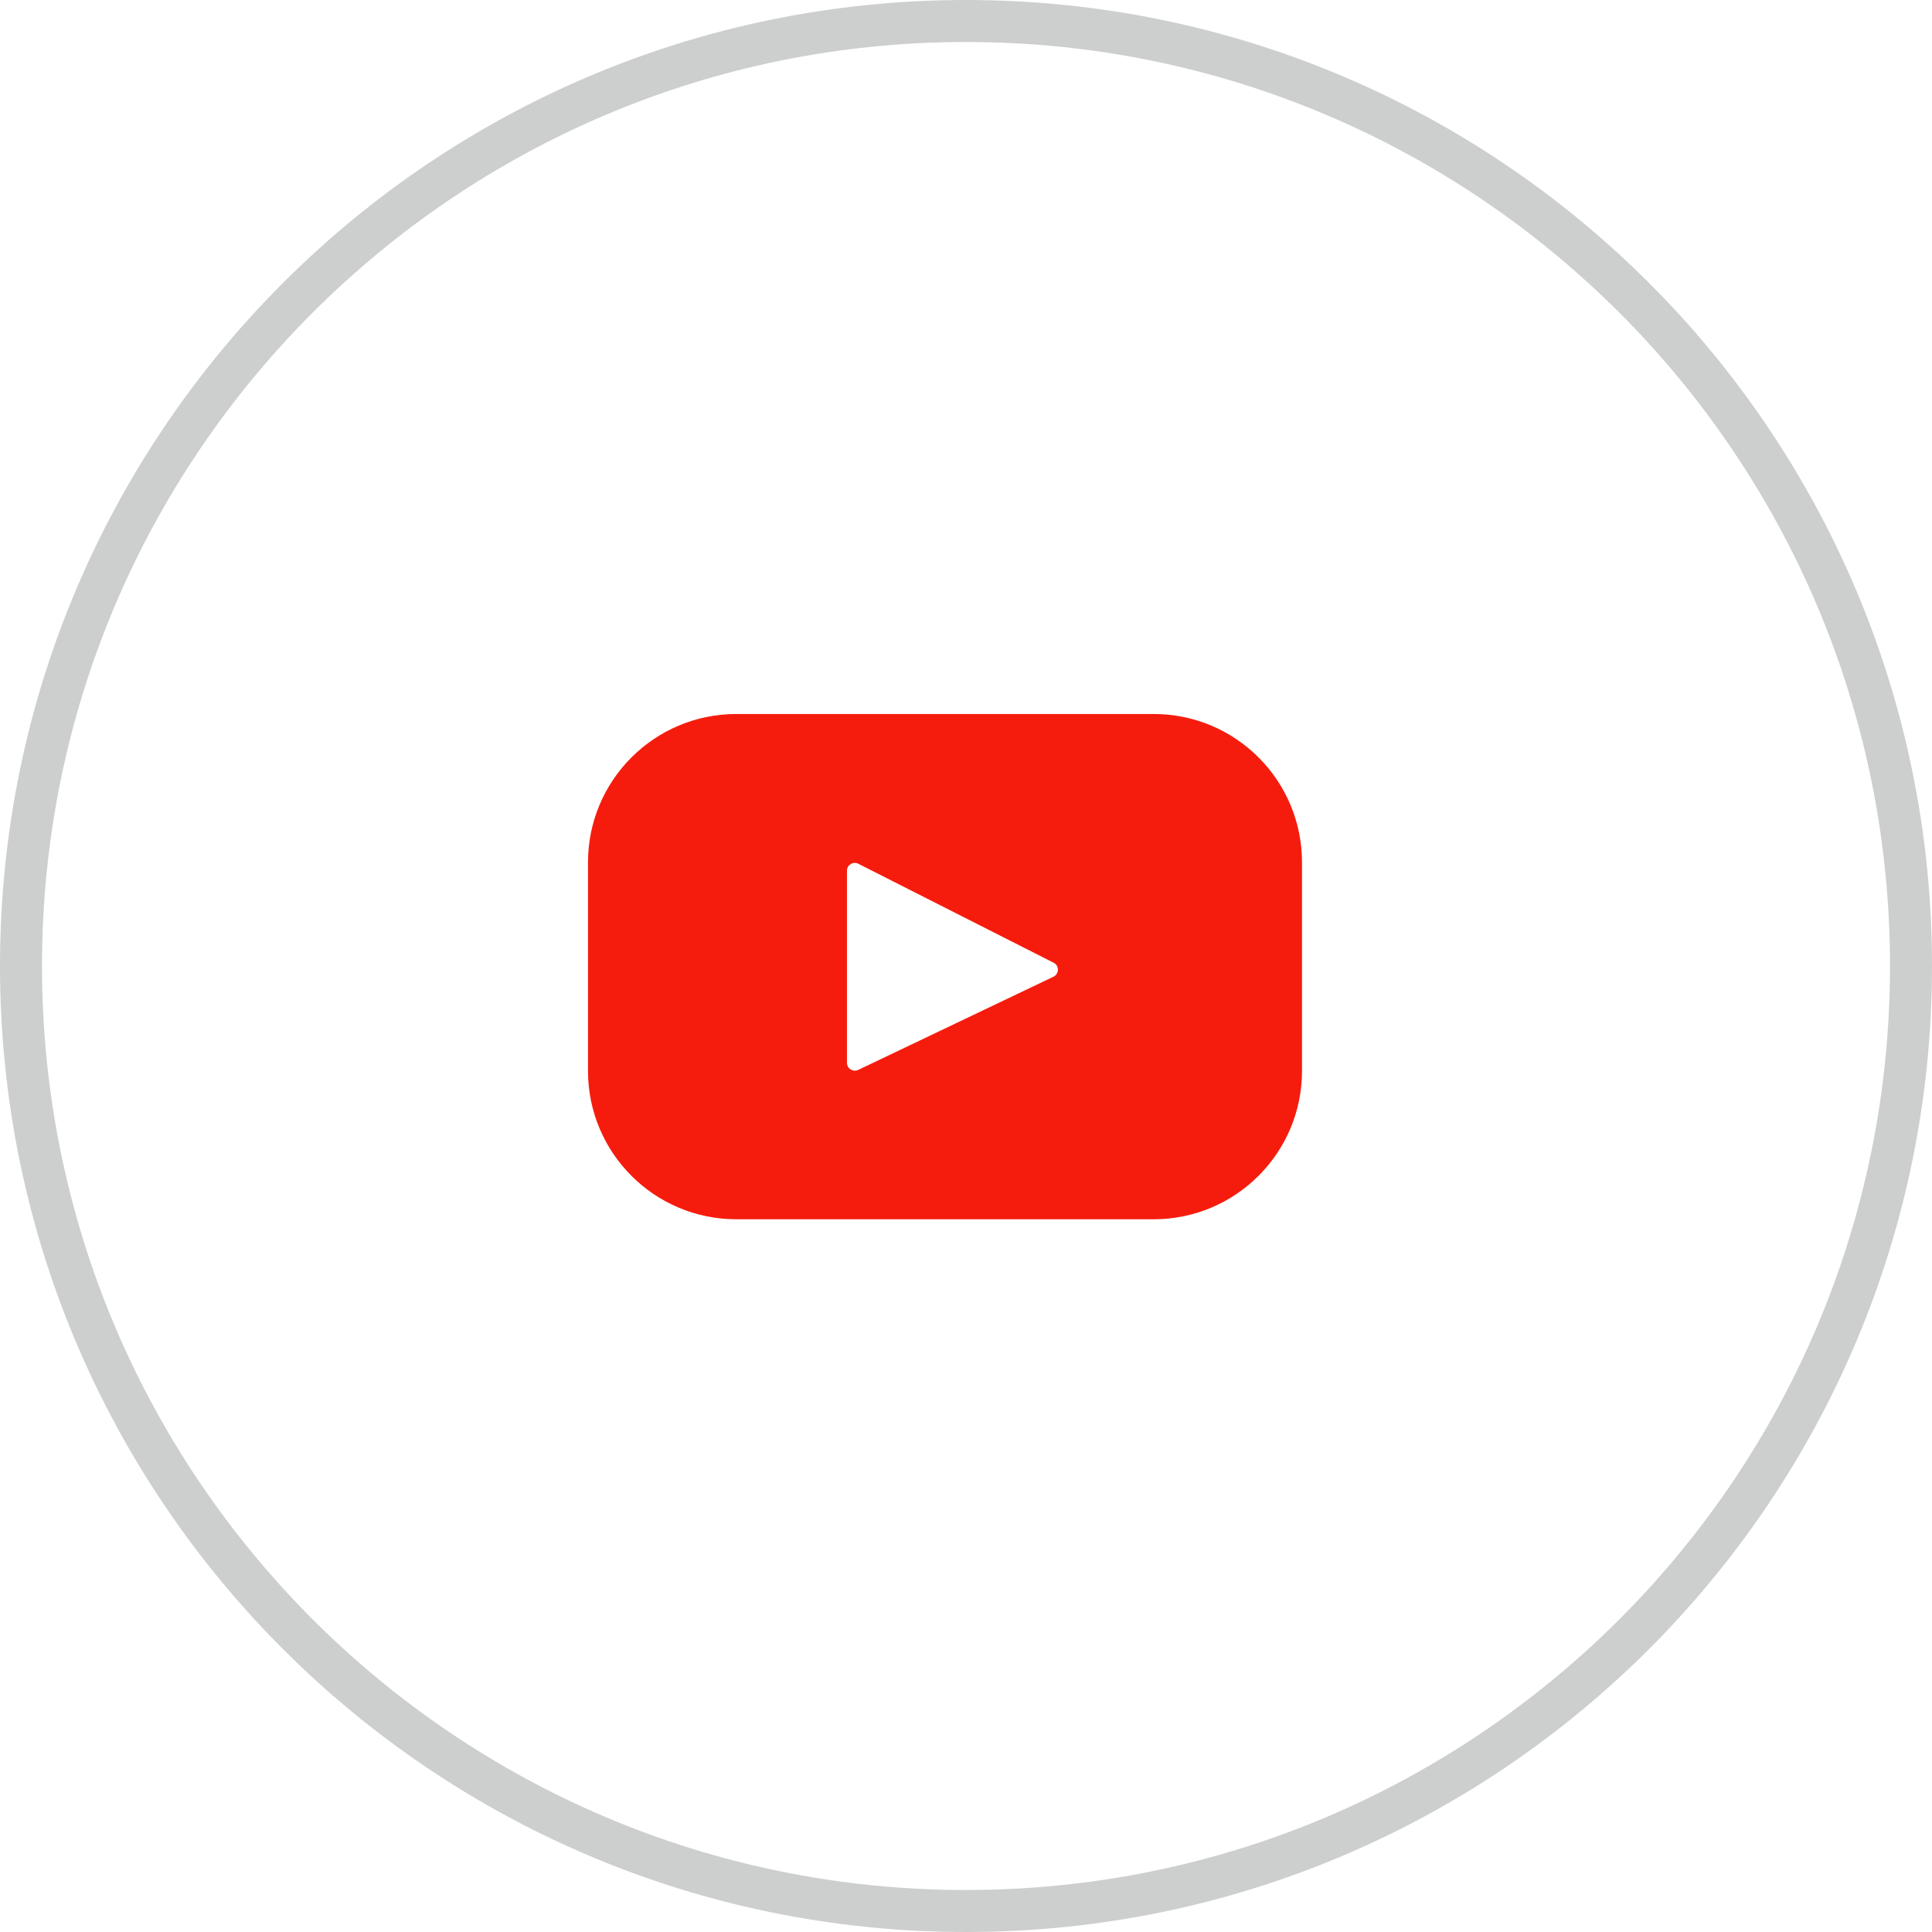
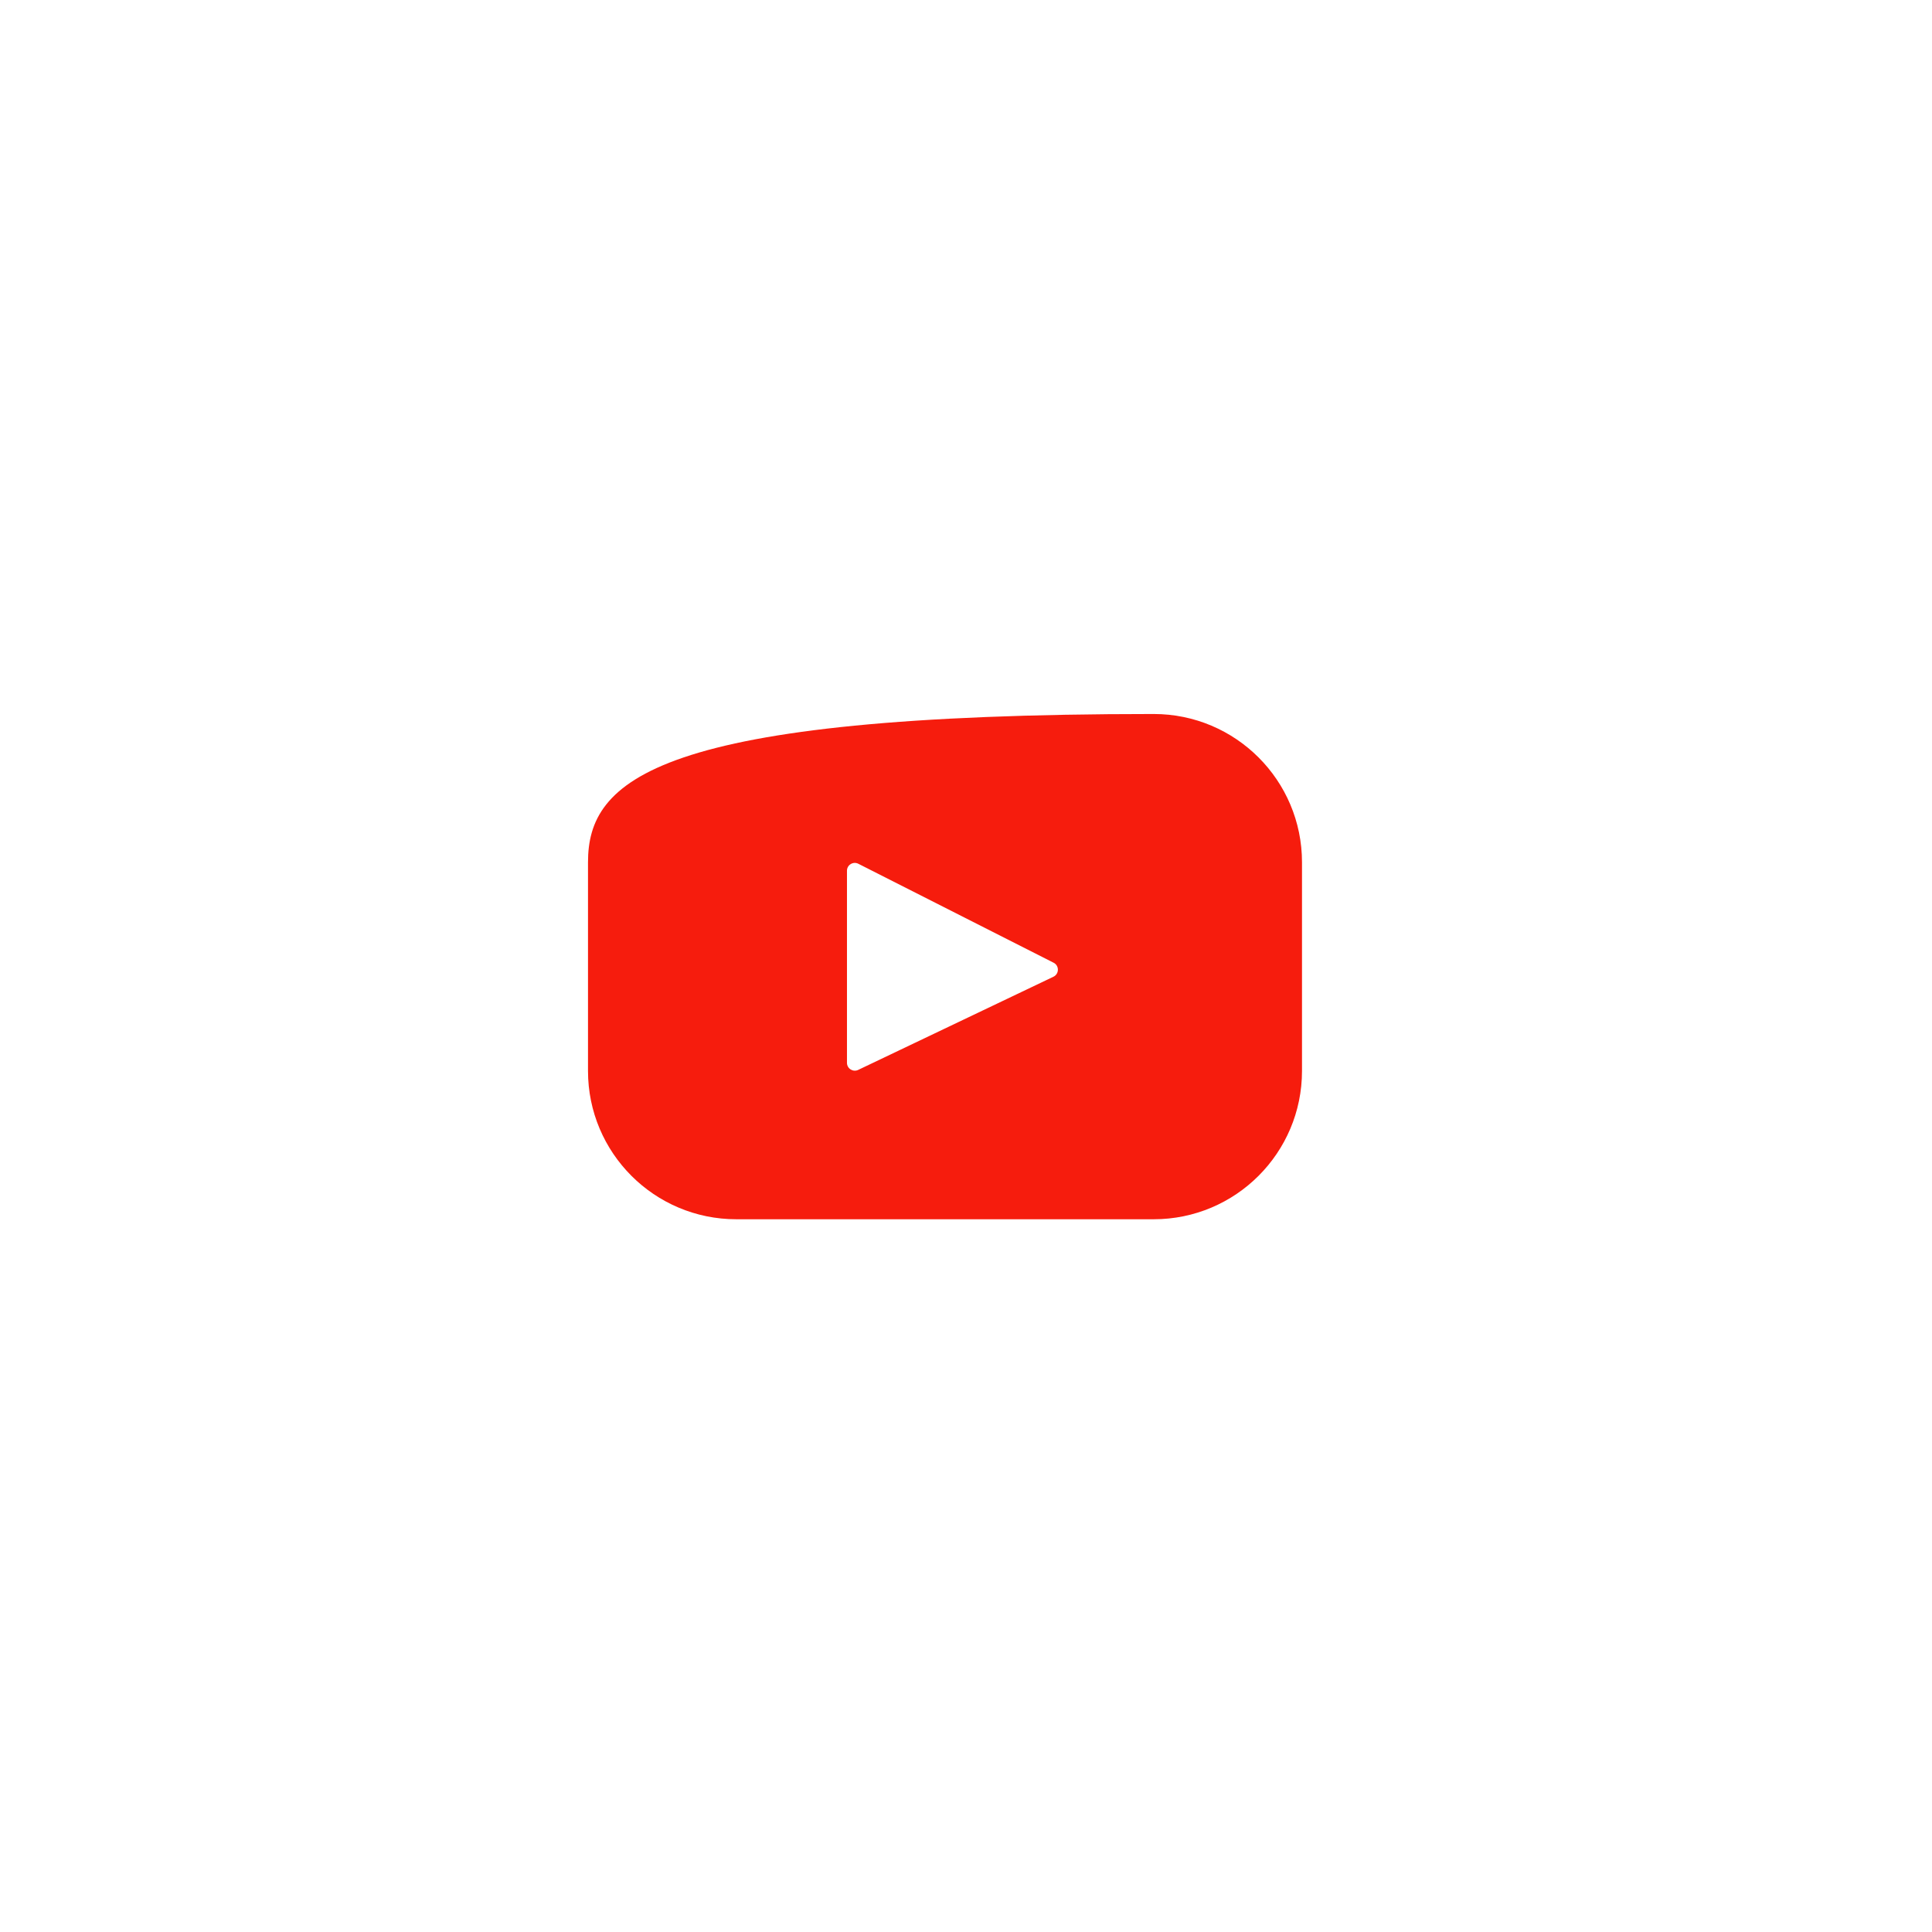
<svg xmlns="http://www.w3.org/2000/svg" width="46" height="46" viewBox="0 0 46 46" fill="none">
-   <path d="M23 45.5C35.426 45.5 45.5 35.426 45.5 23C45.5 10.574 35.426 0.5 23 0.5C10.574 0.5 0.5 10.574 0.5 23C0.5 35.426 10.574 45.5 23 45.5Z" stroke="#CDCECE" />
-   <path d="M27.469 17H17.531C15.581 17 14 18.581 14 20.531V25.499C14 27.449 15.581 29.03 17.531 29.03H27.469C29.419 29.03 31 27.449 31 25.499V20.531C31 18.581 29.419 17 27.469 17ZM25.081 23.256L20.433 25.474C20.309 25.533 20.166 25.442 20.166 25.305V20.732C20.166 20.593 20.313 20.503 20.437 20.566L25.086 22.922C25.224 22.992 25.221 23.19 25.081 23.256Z" fill="#F61C0D" />
+   <path d="M27.469 17C15.581 17 14 18.581 14 20.531V25.499C14 27.449 15.581 29.03 17.531 29.03H27.469C29.419 29.03 31 27.449 31 25.499V20.531C31 18.581 29.419 17 27.469 17ZM25.081 23.256L20.433 25.474C20.309 25.533 20.166 25.442 20.166 25.305V20.732C20.166 20.593 20.313 20.503 20.437 20.566L25.086 22.922C25.224 22.992 25.221 23.19 25.081 23.256Z" fill="#F61C0D" />
</svg>